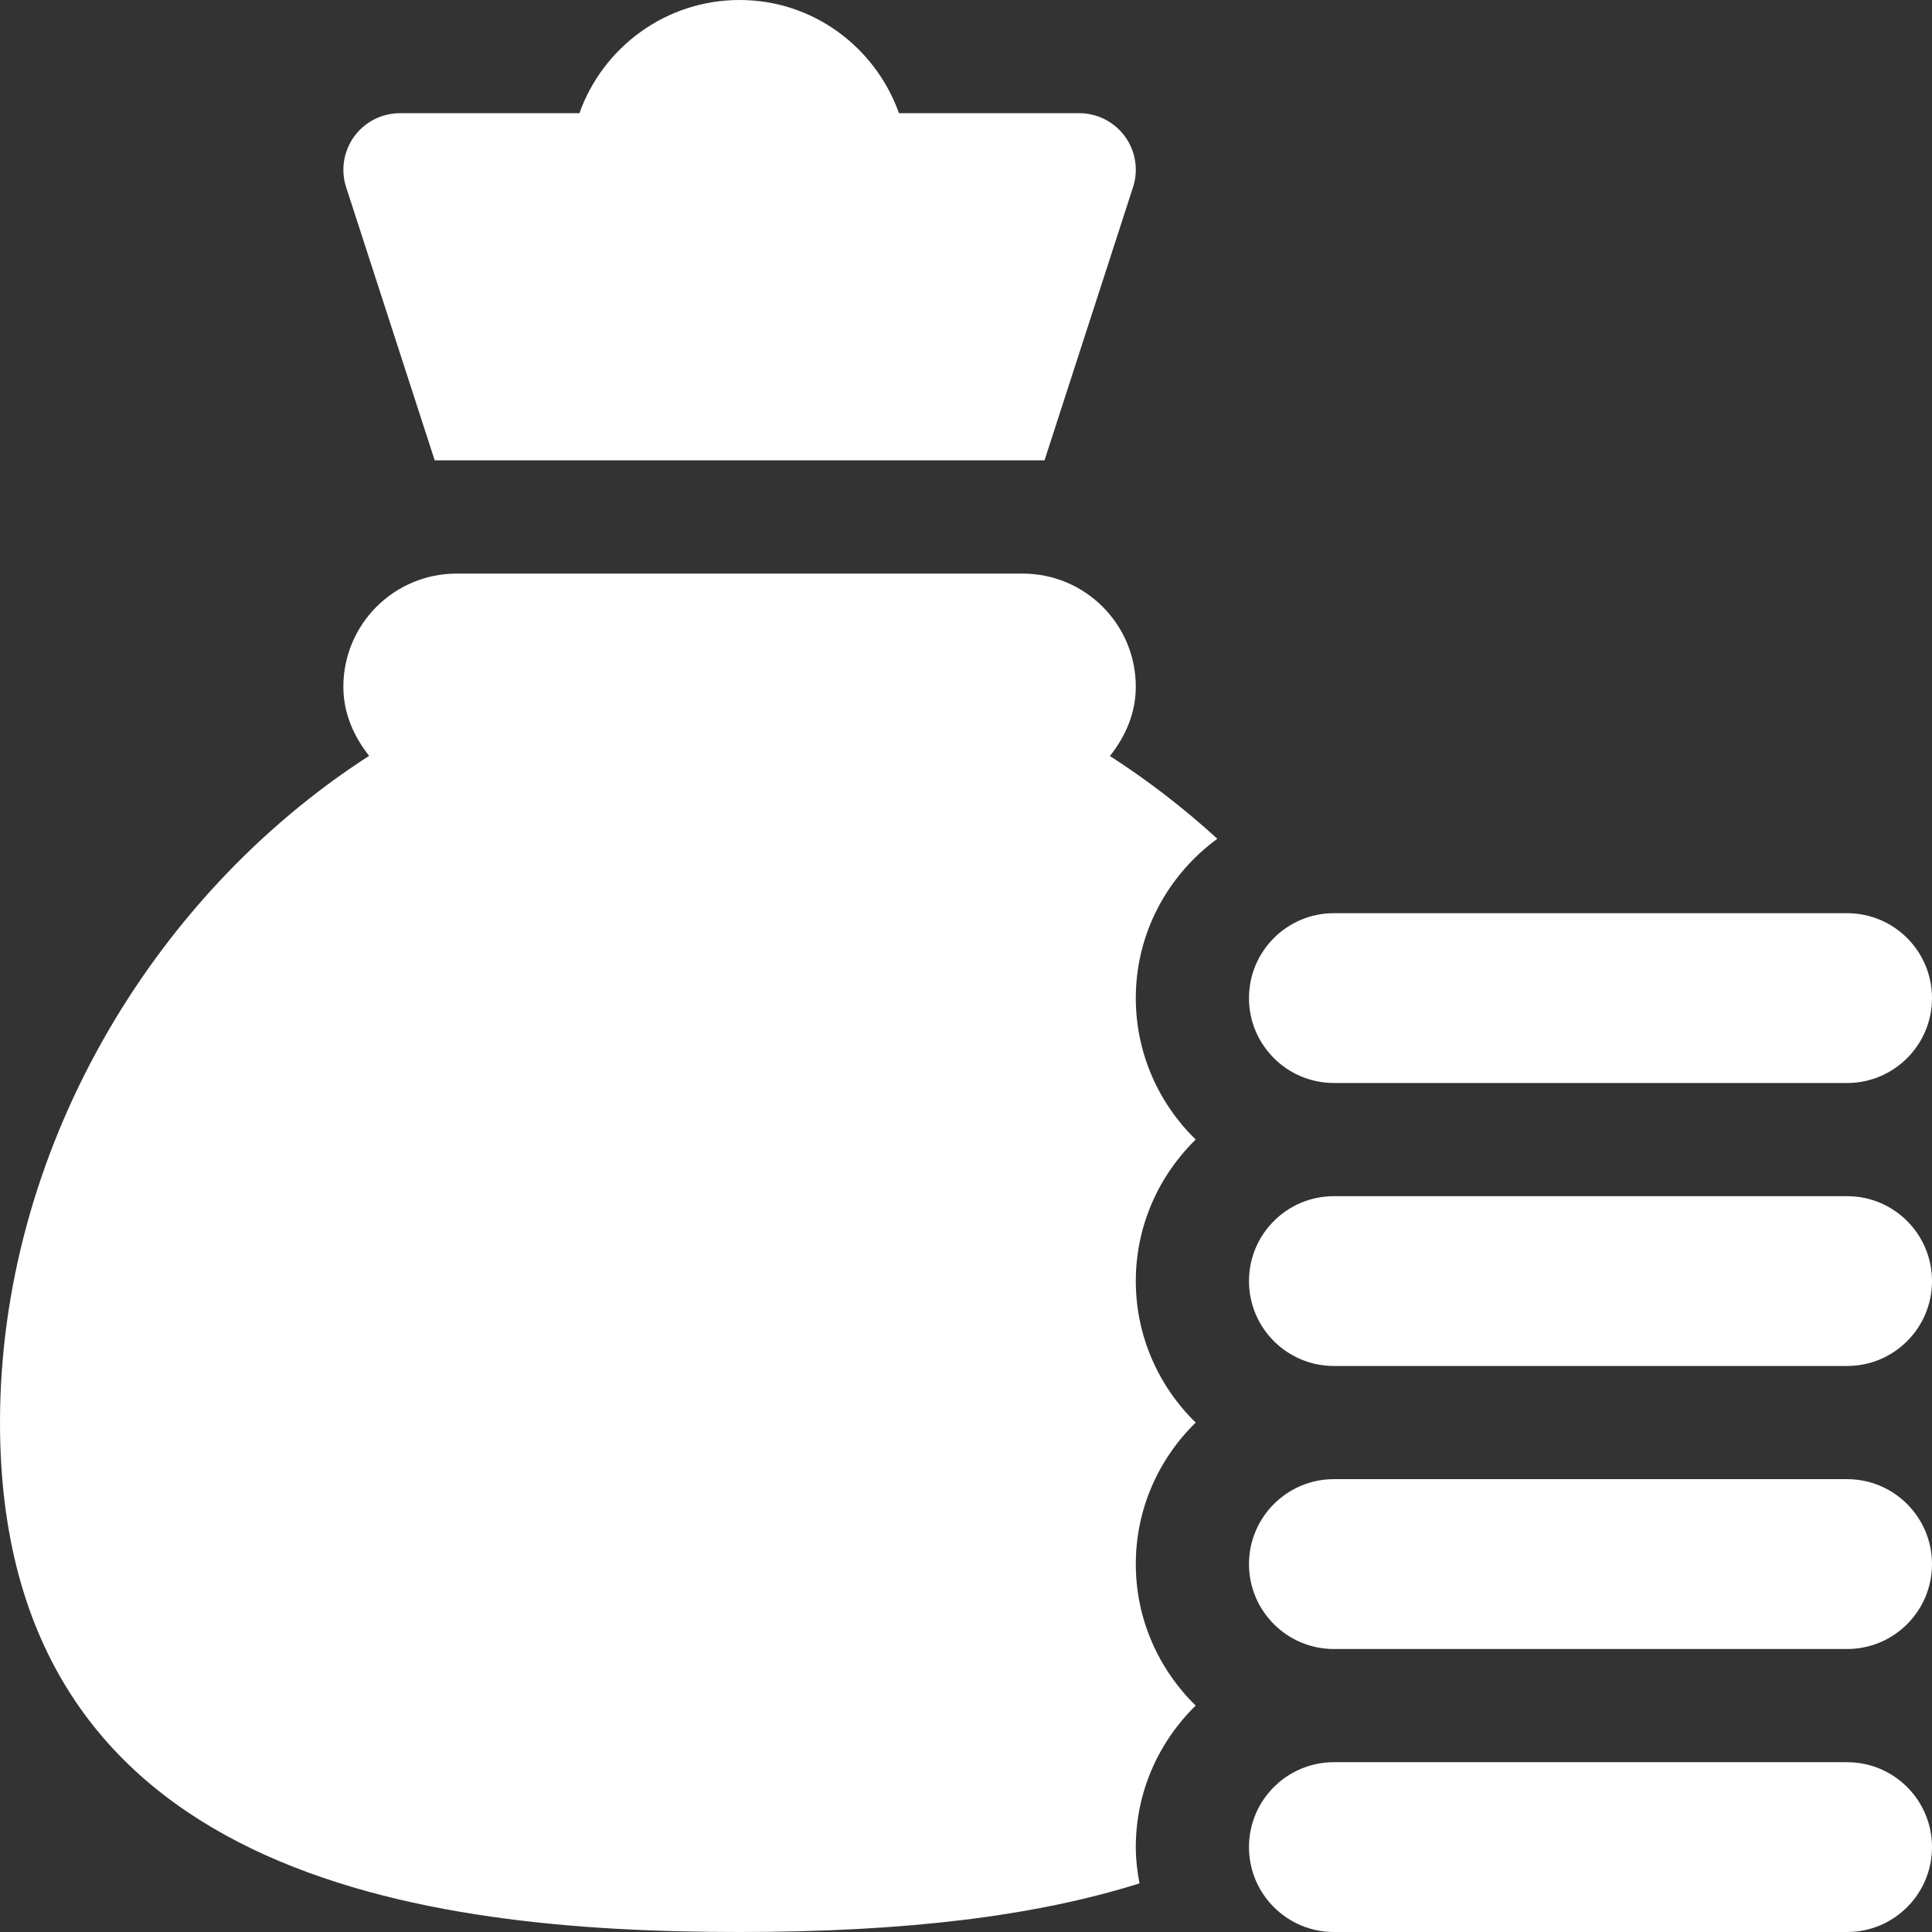
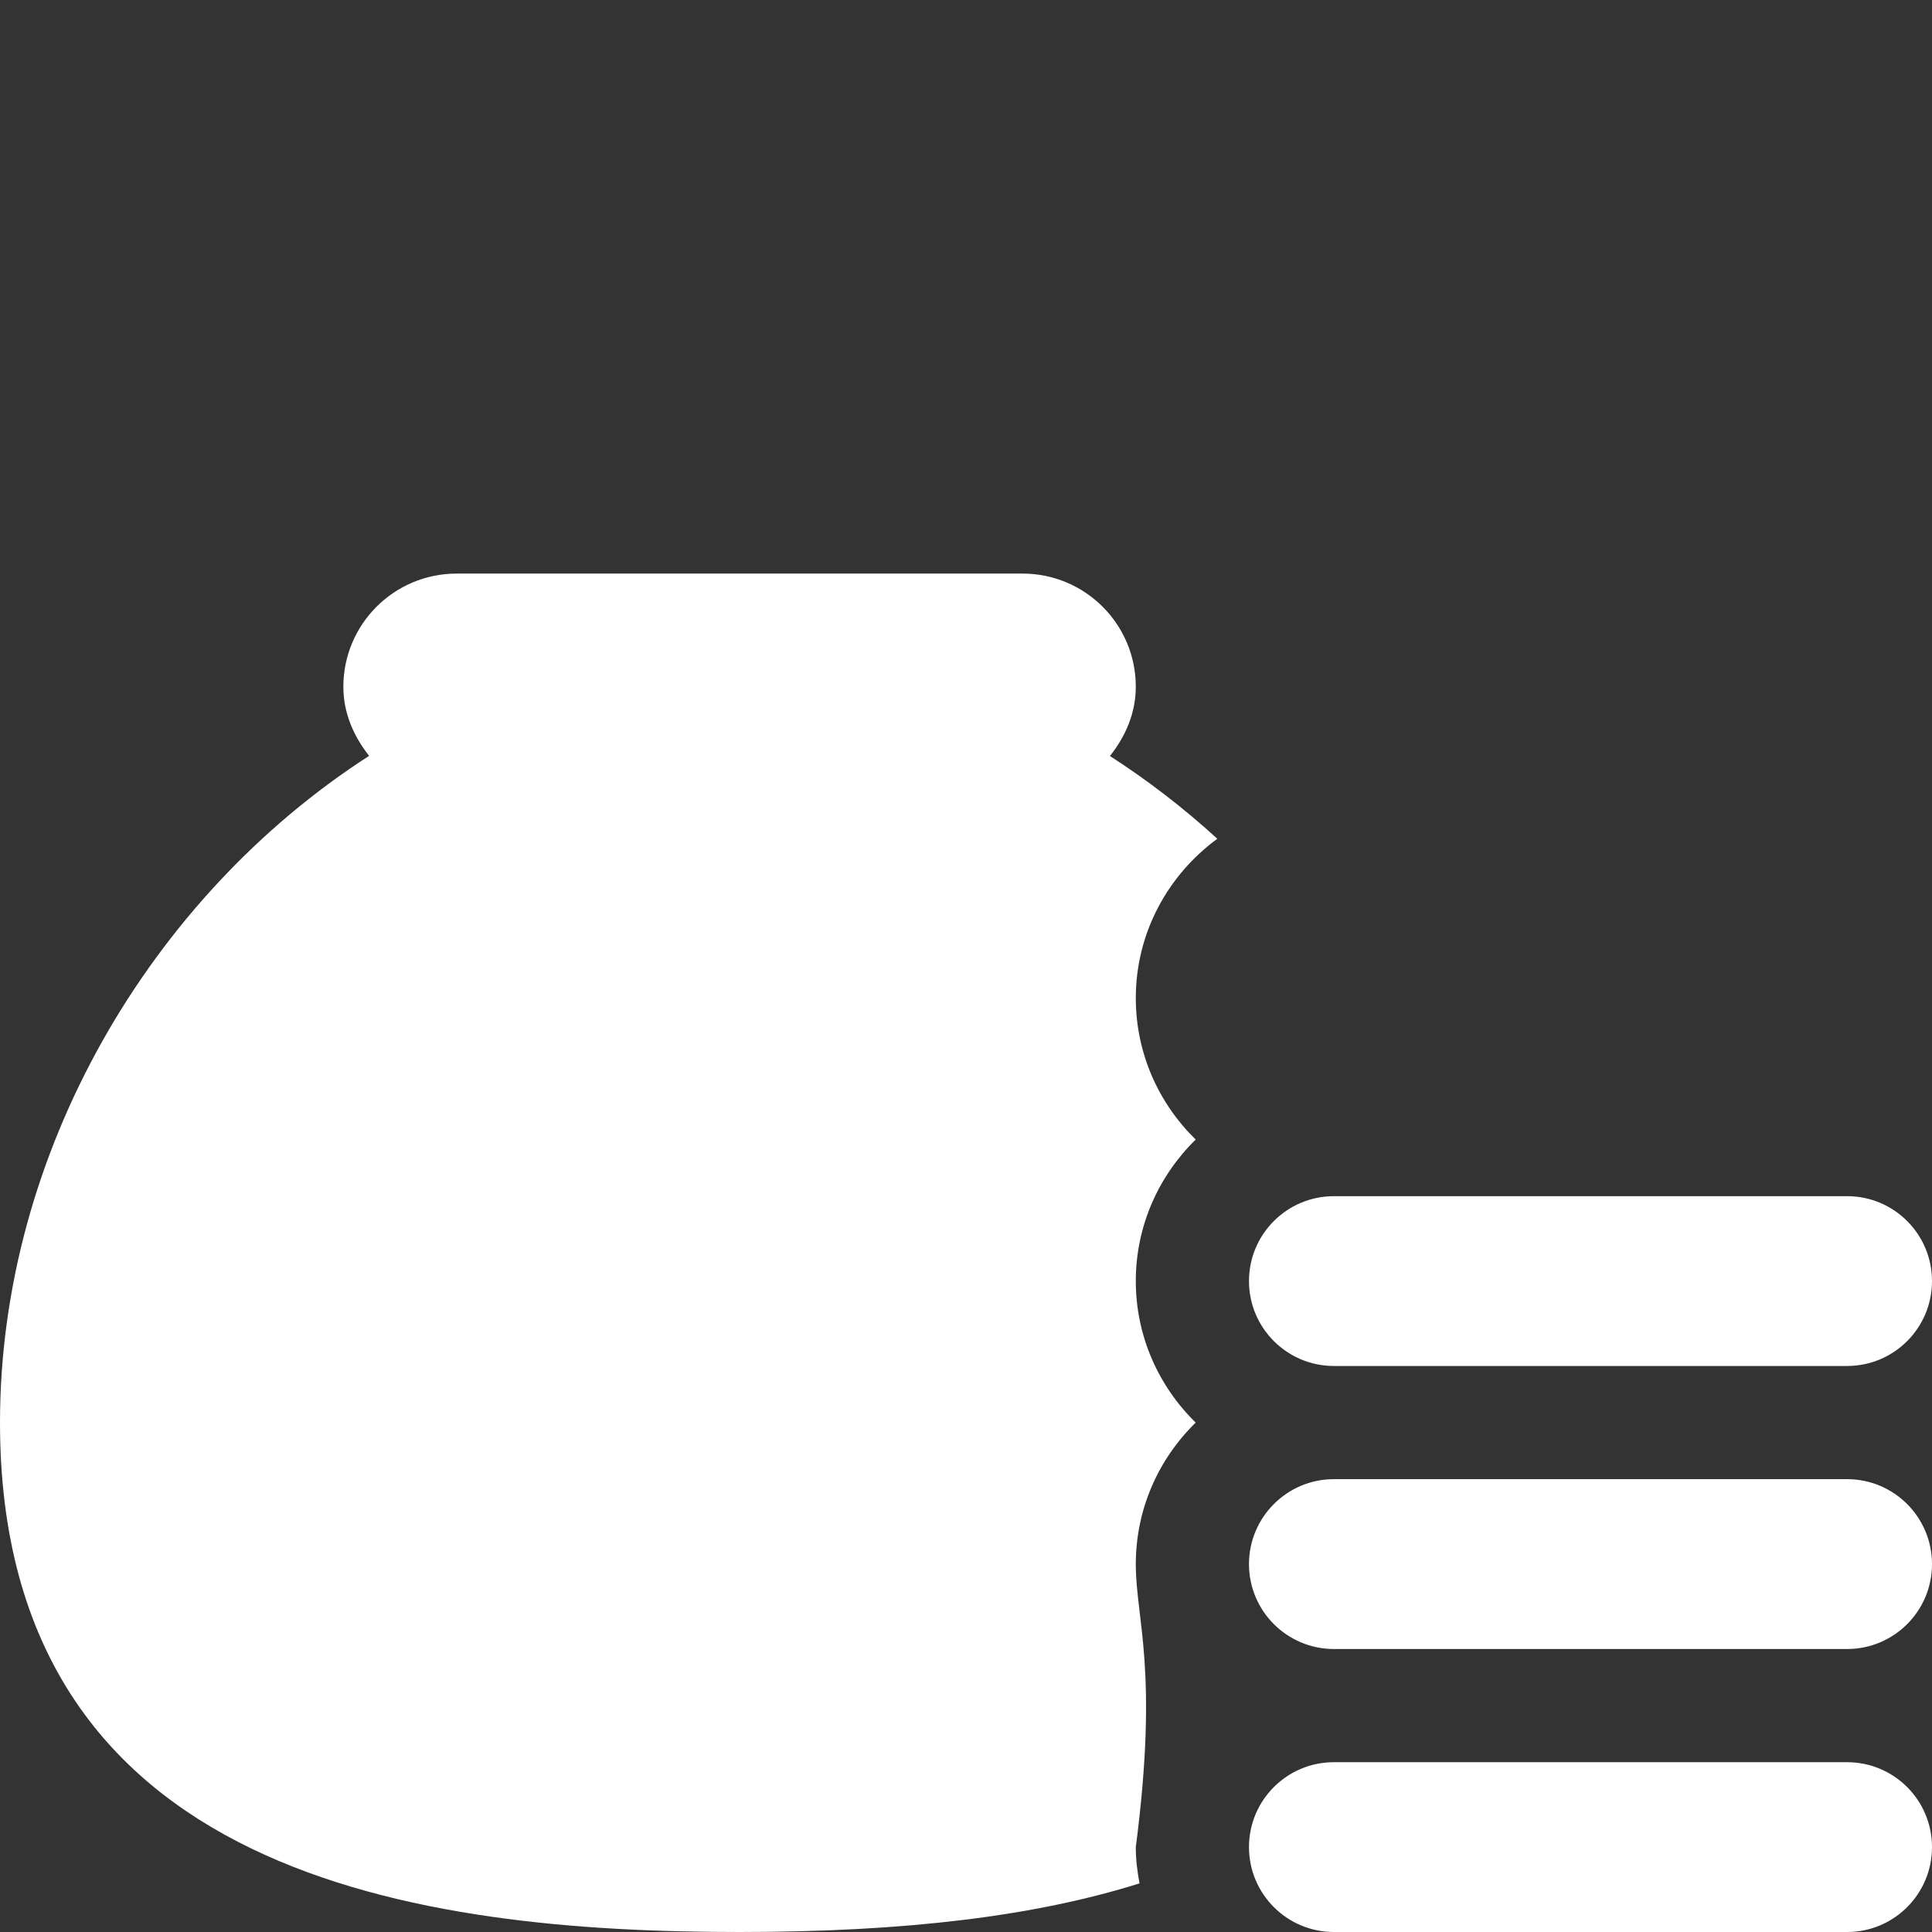
<svg xmlns="http://www.w3.org/2000/svg" width="36" height="36" viewBox="0 0 36 36" fill="none">
  <rect x="0" y="0" width="36" height="36" fill="#333333" stroke="none" />
-   <path d="M13.781 36C16.892 36 19.3 35.702 21.233 35.094C21.192 34.874 21.164 34.649 21.164 34.418C21.164 33.385 21.594 32.452 22.28 31.781C21.594 31.11 21.164 30.178 21.164 29.145C21.164 28.111 21.594 27.178 22.28 26.508C21.594 25.837 21.164 24.904 21.164 23.871C21.164 22.838 21.594 21.905 22.28 21.234C21.594 20.564 21.164 19.631 21.164 18.598C21.164 17.377 21.767 16.301 22.683 15.629C22.055 15.055 21.385 14.54 20.682 14.087C20.968 13.727 21.164 13.292 21.164 12.797C21.164 11.632 20.22 10.688 19.055 10.688H8.508C7.343 10.688 6.398 11.632 6.398 12.797C6.398 13.291 6.594 13.725 6.878 14.084C2.784 16.722 0 21.498 0 26.508C0 35.016 7.895 36 13.781 36Z" fill="white" />
+   <path d="M13.781 36C16.892 36 19.3 35.702 21.233 35.094C21.192 34.874 21.164 34.649 21.164 34.418C21.594 31.11 21.164 30.178 21.164 29.145C21.164 28.111 21.594 27.178 22.28 26.508C21.594 25.837 21.164 24.904 21.164 23.871C21.164 22.838 21.594 21.905 22.28 21.234C21.594 20.564 21.164 19.631 21.164 18.598C21.164 17.377 21.767 16.301 22.683 15.629C22.055 15.055 21.385 14.54 20.682 14.087C20.968 13.727 21.164 13.292 21.164 12.797C21.164 11.632 20.22 10.688 19.055 10.688H8.508C7.343 10.688 6.398 11.632 6.398 12.797C6.398 13.291 6.594 13.725 6.878 14.084C2.784 16.722 0 21.498 0 26.508C0 35.016 7.895 36 13.781 36Z" fill="white" />
  <path d="M34.418 32.836H24.855C23.982 32.836 23.273 33.544 23.273 34.418C23.273 35.292 23.982 36 24.855 36H34.418C35.292 36 36 35.292 36 34.418C36 33.544 35.292 32.836 34.418 32.836Z" fill="white" />
  <path d="M34.418 27.562H24.855C23.982 27.562 23.273 28.271 23.273 29.145C23.273 30.018 23.982 30.727 24.855 30.727H34.418C35.292 30.727 36 30.018 36 29.145C36 28.271 35.292 27.562 34.418 27.562Z" fill="white" />
  <path d="M34.418 22.289H24.855C23.982 22.289 23.273 22.997 23.273 23.871C23.273 24.745 23.982 25.453 24.855 25.453H34.418C35.292 25.453 36 24.745 36 23.871C36 22.997 35.292 22.289 34.418 22.289Z" fill="white" />
-   <path d="M34.418 17.016H24.855C23.982 17.016 23.273 17.724 23.273 18.598C23.273 19.471 23.982 20.18 24.855 20.18H34.418C35.292 20.18 36 19.471 36 18.598C36 17.724 35.292 17.016 34.418 17.016Z" fill="white" />
-   <path d="M16.751 2.109C16.314 0.884 15.155 0 13.781 0C12.406 0 11.233 0.882 10.797 2.109H7.453C7.114 2.109 6.796 2.272 6.597 2.547C6.4 2.822 6.345 3.176 6.453 3.498L8.1 8.578H19.463L21.109 3.498C21.218 3.176 21.163 2.822 20.965 2.547C20.767 2.272 20.448 2.109 20.109 2.109H16.751Z" fill="white" />
</svg>